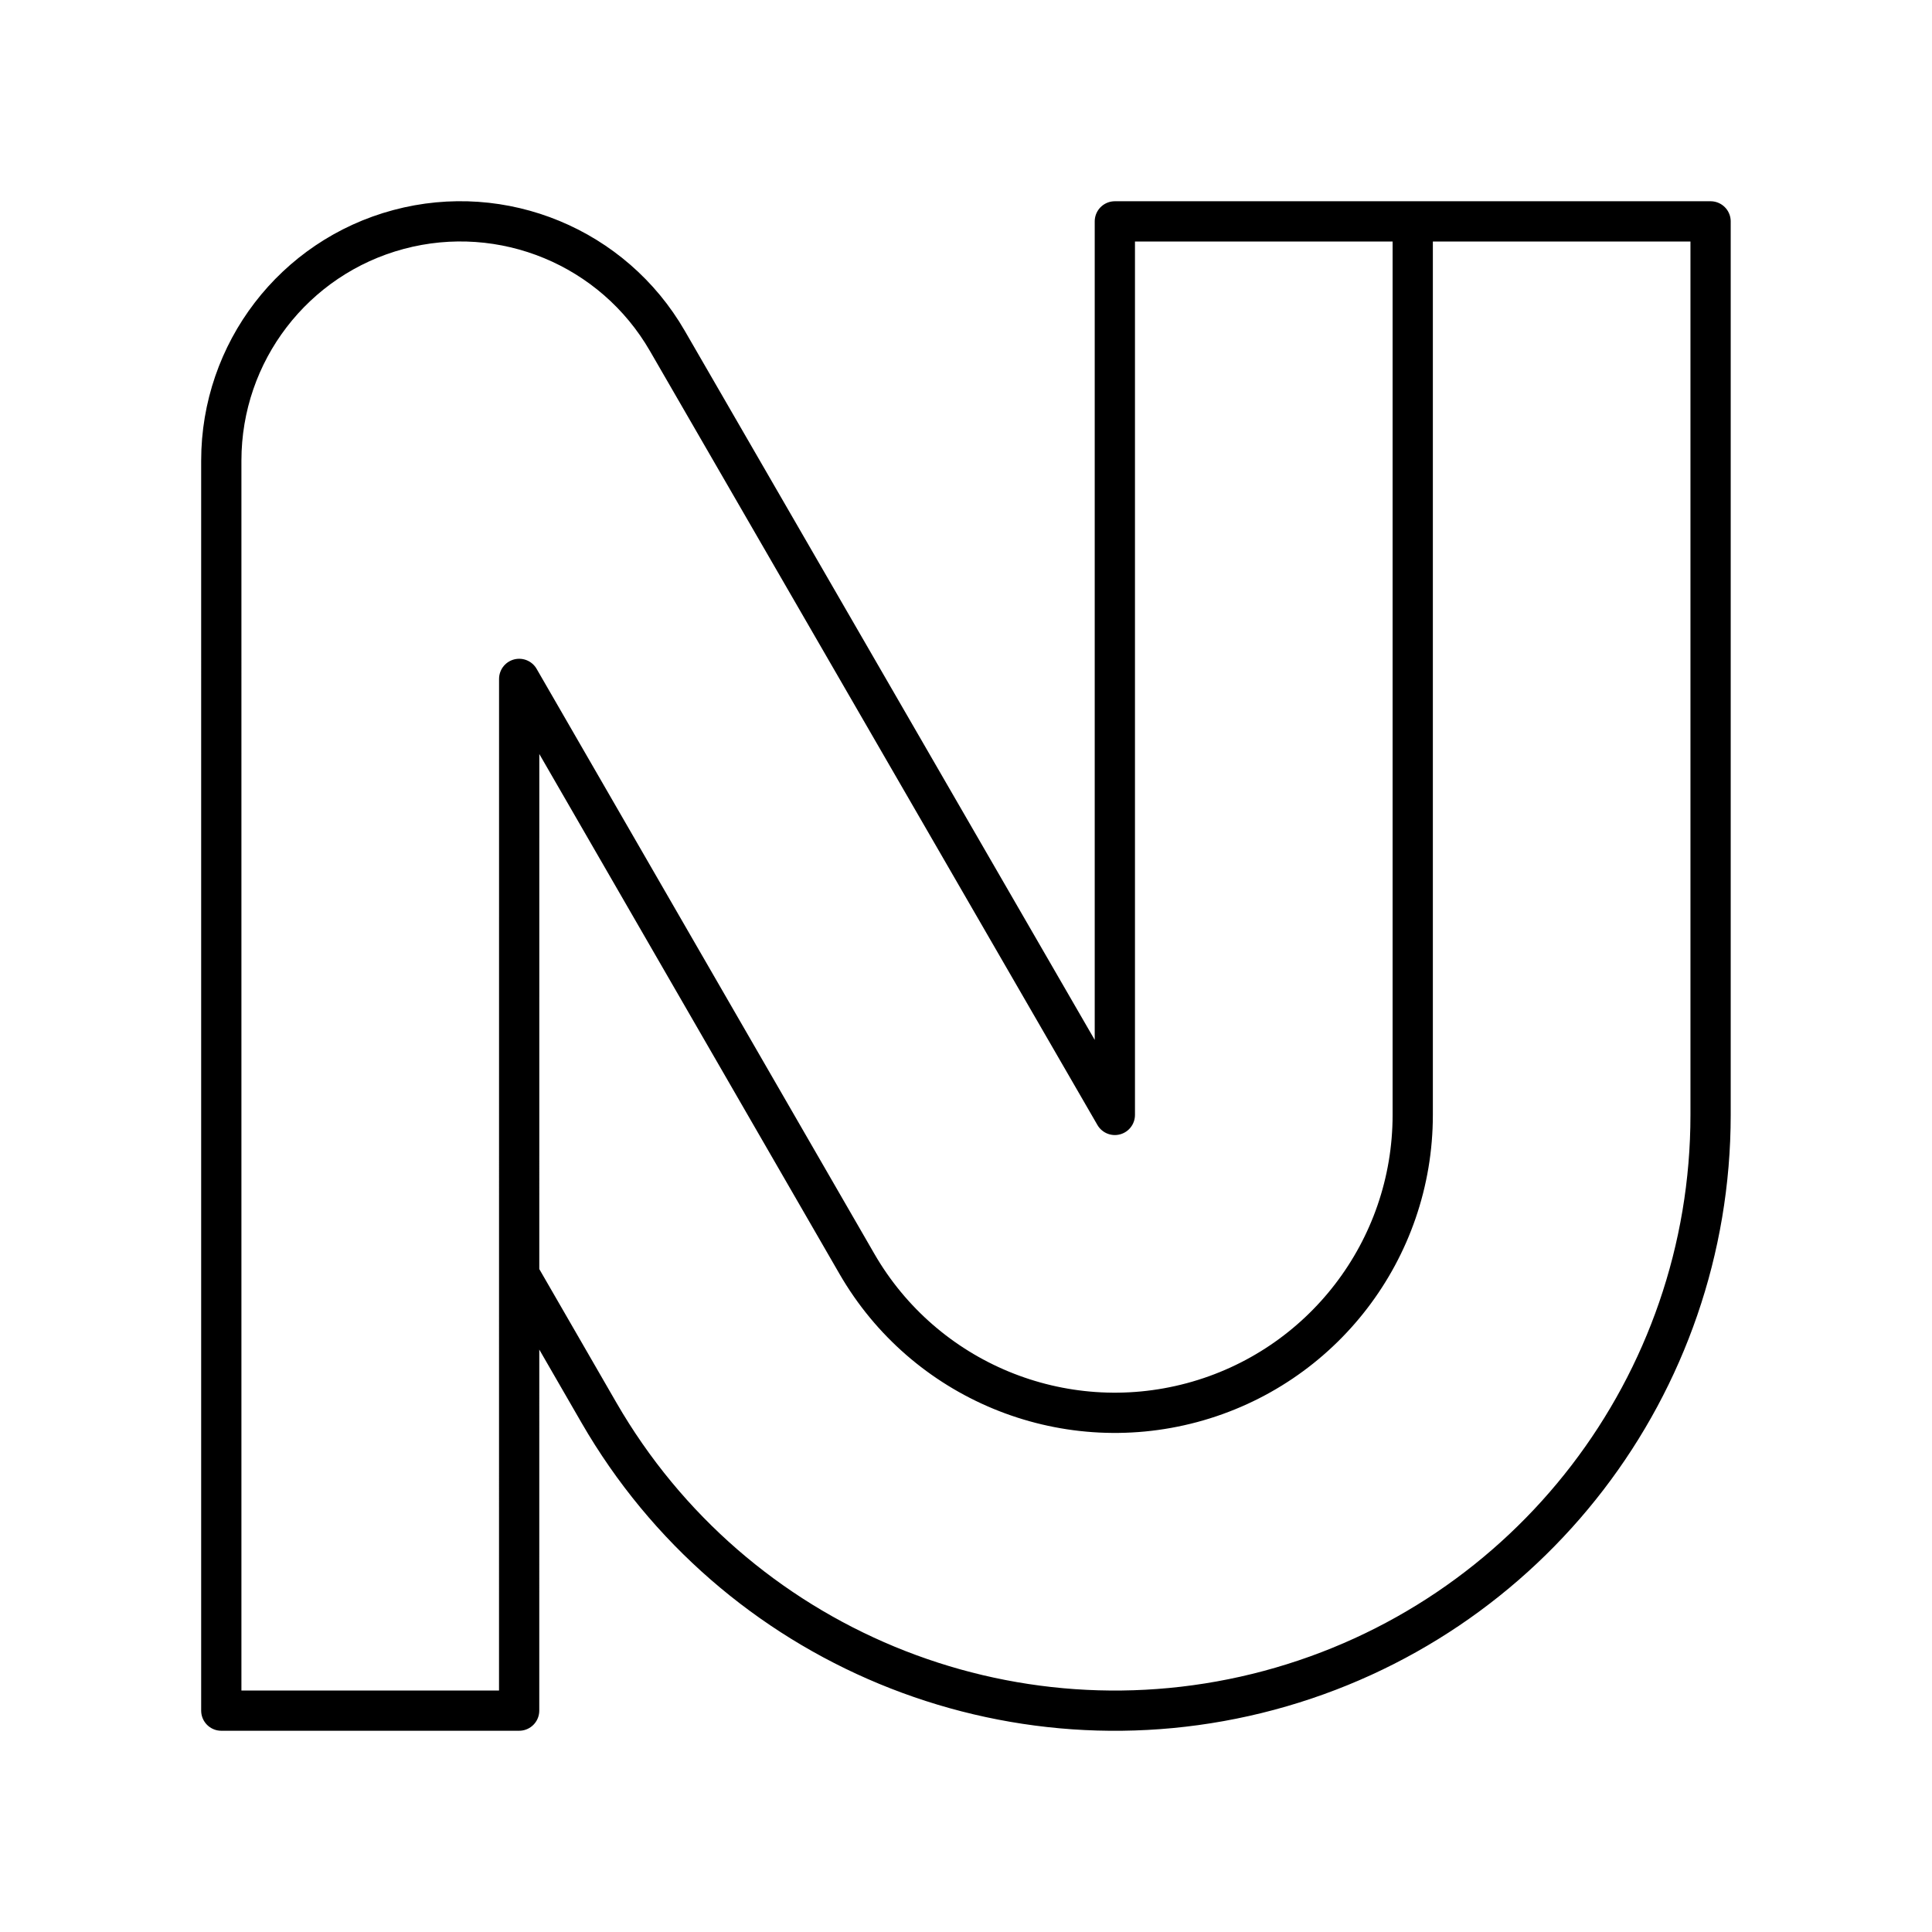
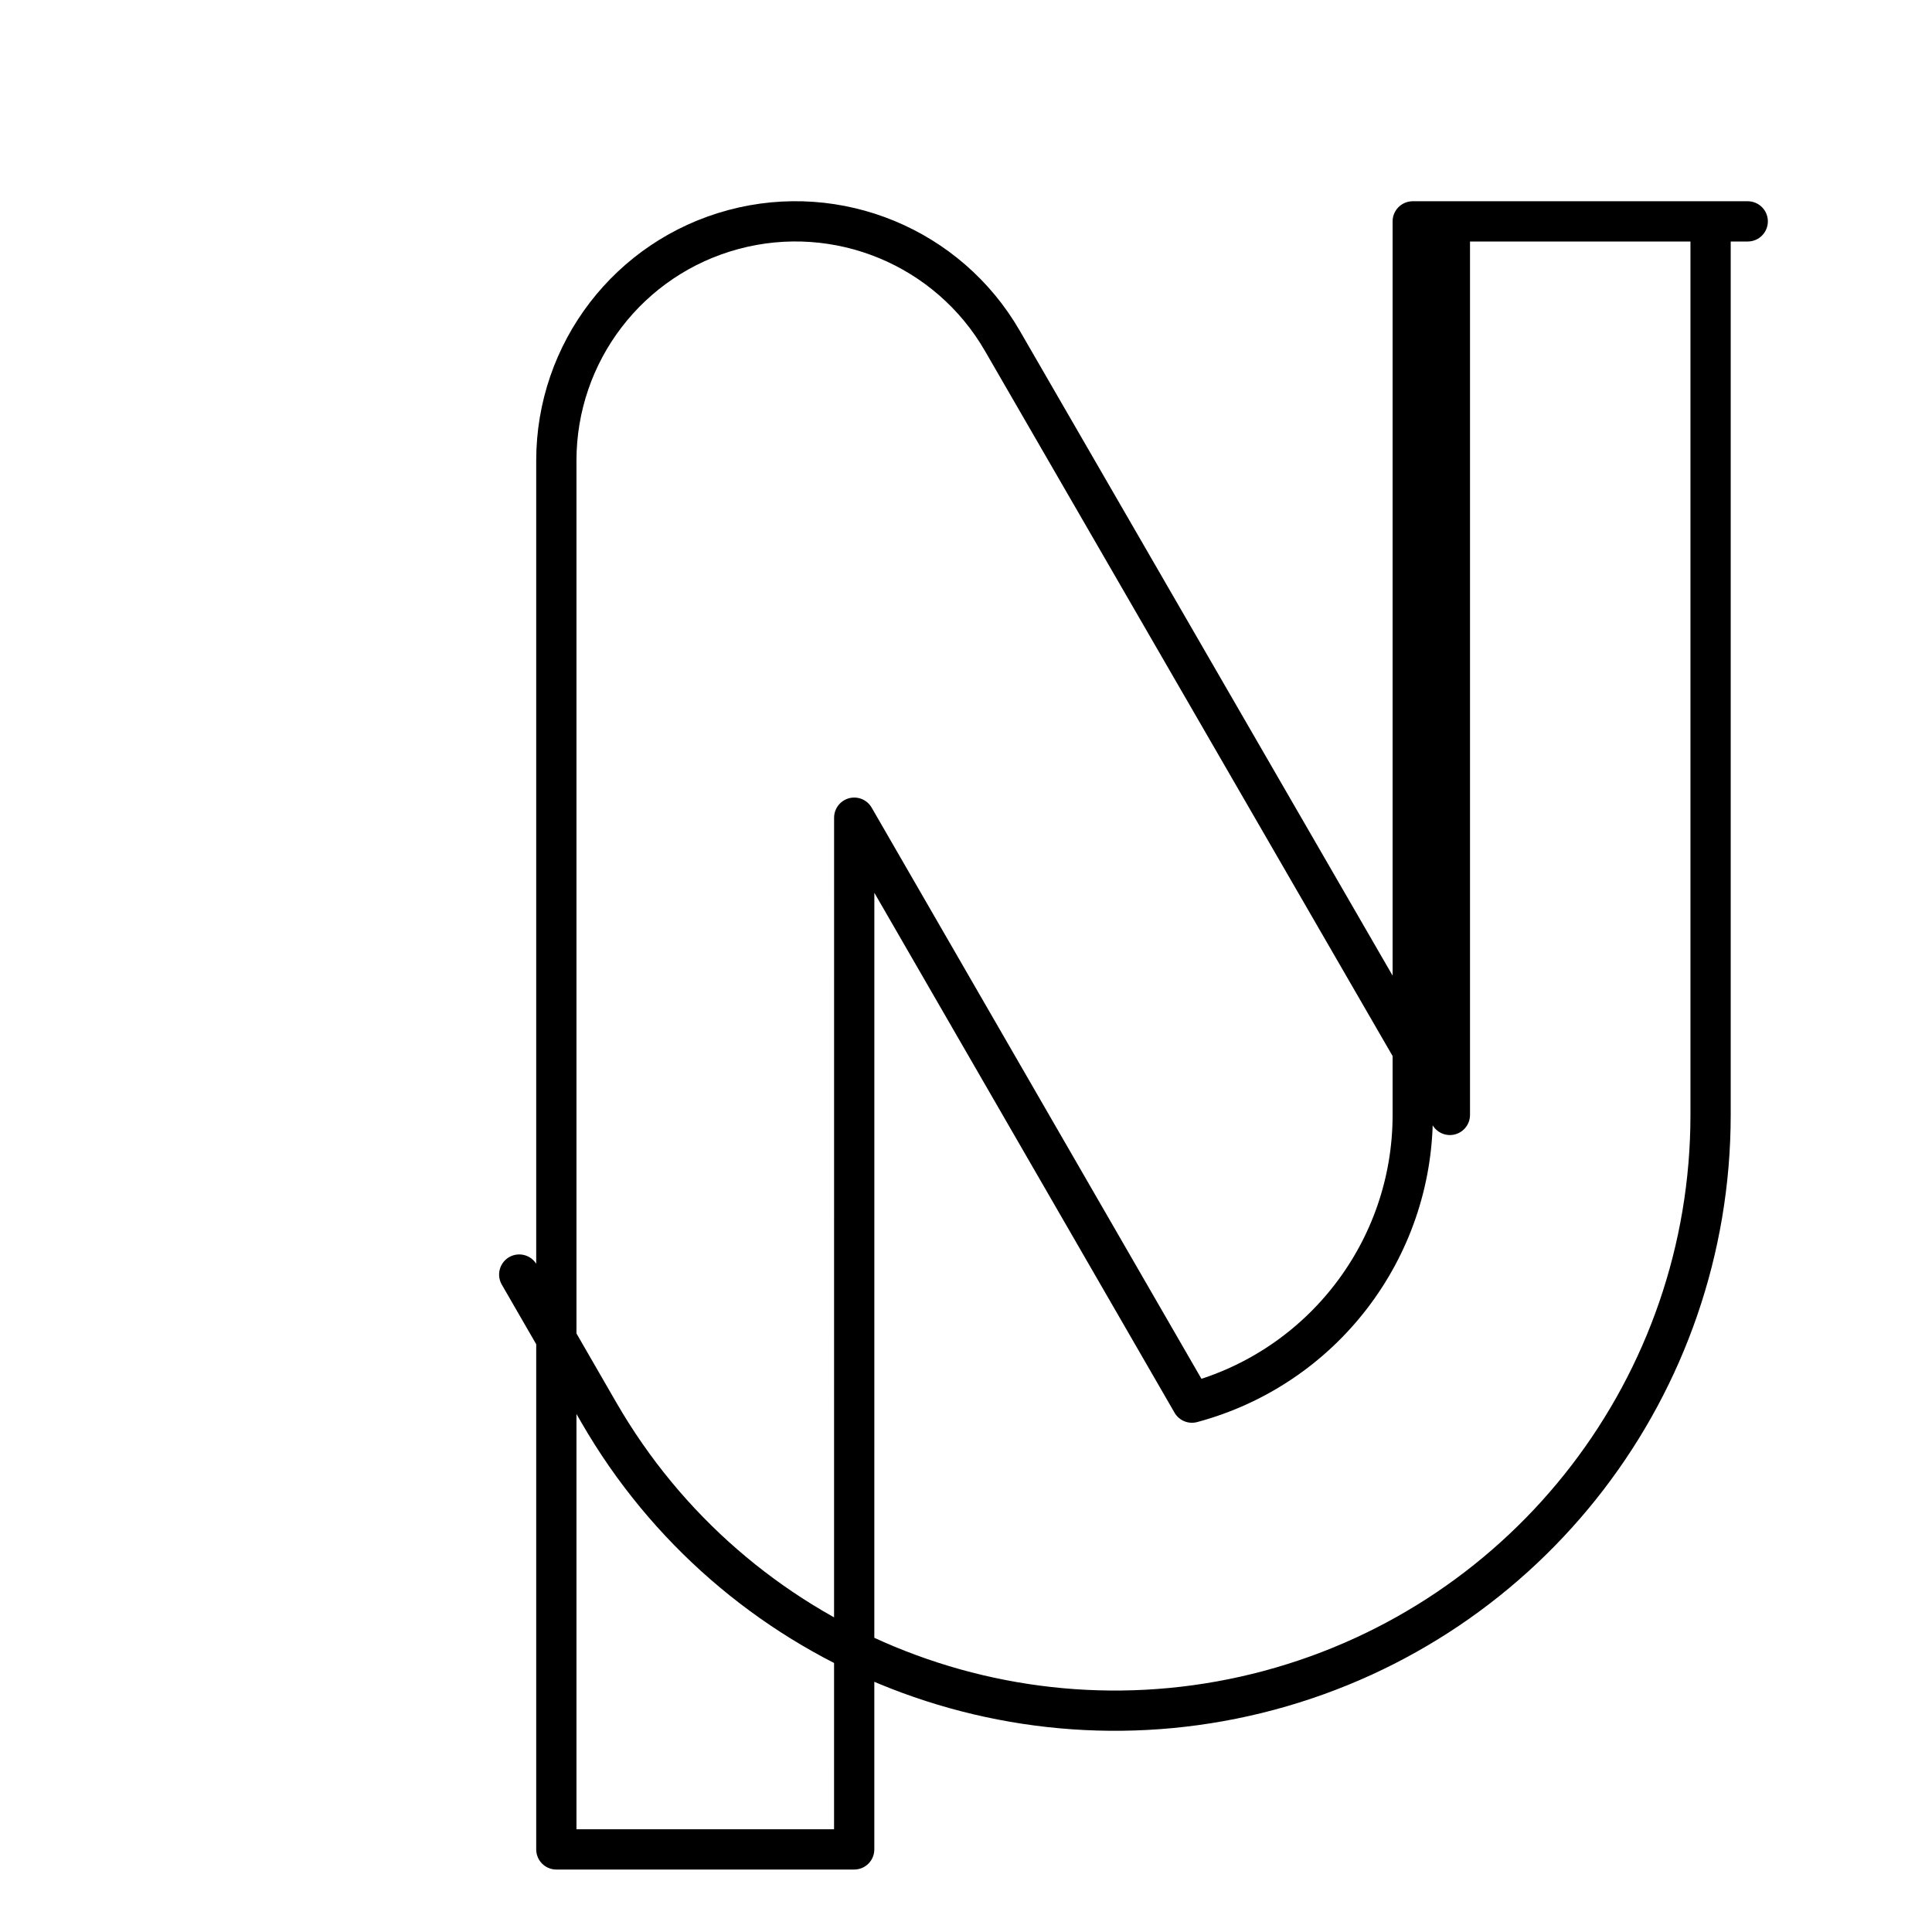
<svg xmlns="http://www.w3.org/2000/svg" id="a" viewBox="0 0 48 48">
  <defs>
    <style>.b{fill:none;stroke:#000;stroke-linecap:round;stroke-linejoin:round;}</style>
  </defs>
-   <path class="b" d="M12.9,31.666l1.982,3.434c3.349,5.801,10.177,8.629,16.648,6.896,6.47-1.734,10.969-7.597,10.969-14.296V5.5h-7.4v22.2c0,3.349-2.25,6.281-5.485,7.148s-6.649-.547-8.324-3.448l-8.391-14.533-.001,25.633h-7.4V11.444c0-2.693,1.805-5.046,4.402-5.742,2.596-.696,5.336.439,6.68,2.767l11.118,19.231V5.5h7.4" />
+   <path class="b" d="M12.9,31.666l1.982,3.434c3.349,5.801,10.177,8.629,16.648,6.896,6.47-1.734,10.969-7.597,10.969-14.296V5.5h-7.4v22.2c0,3.349-2.25,6.281-5.485,7.148l-8.391-14.533-.001,25.633h-7.4V11.444c0-2.693,1.805-5.046,4.402-5.742,2.596-.696,5.336.439,6.68,2.767l11.118,19.231V5.5h7.4" />
</svg>